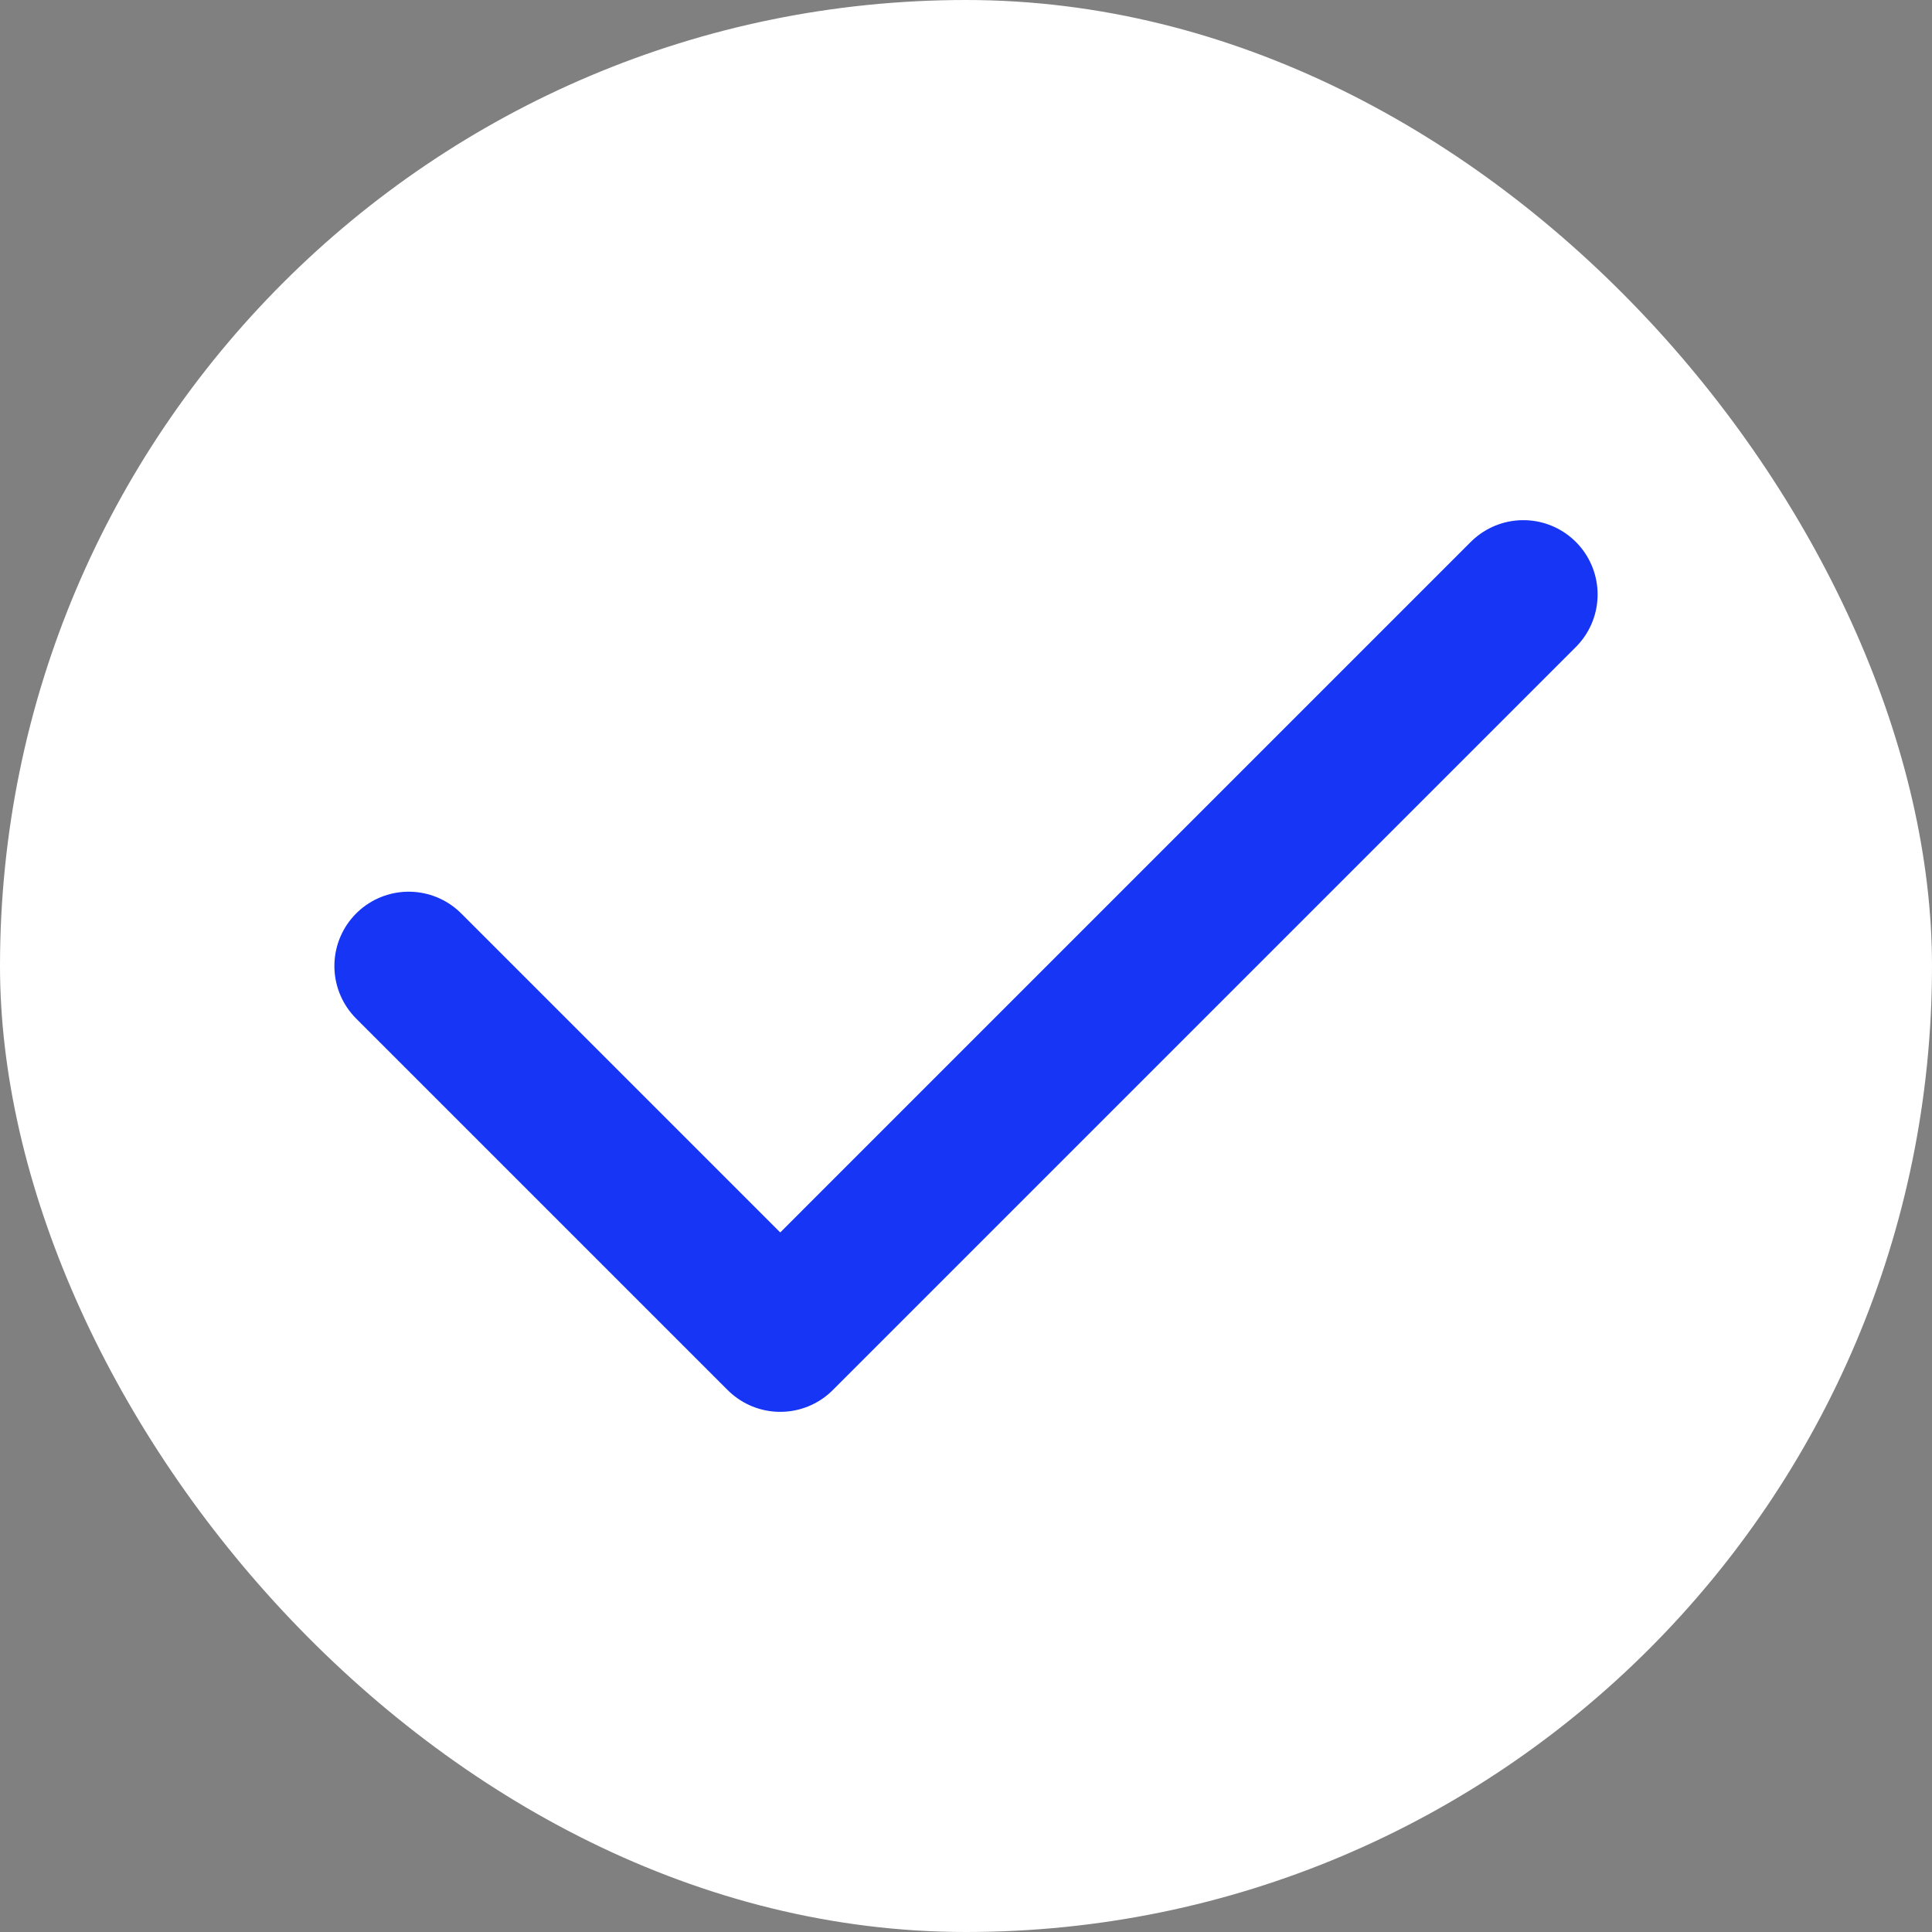
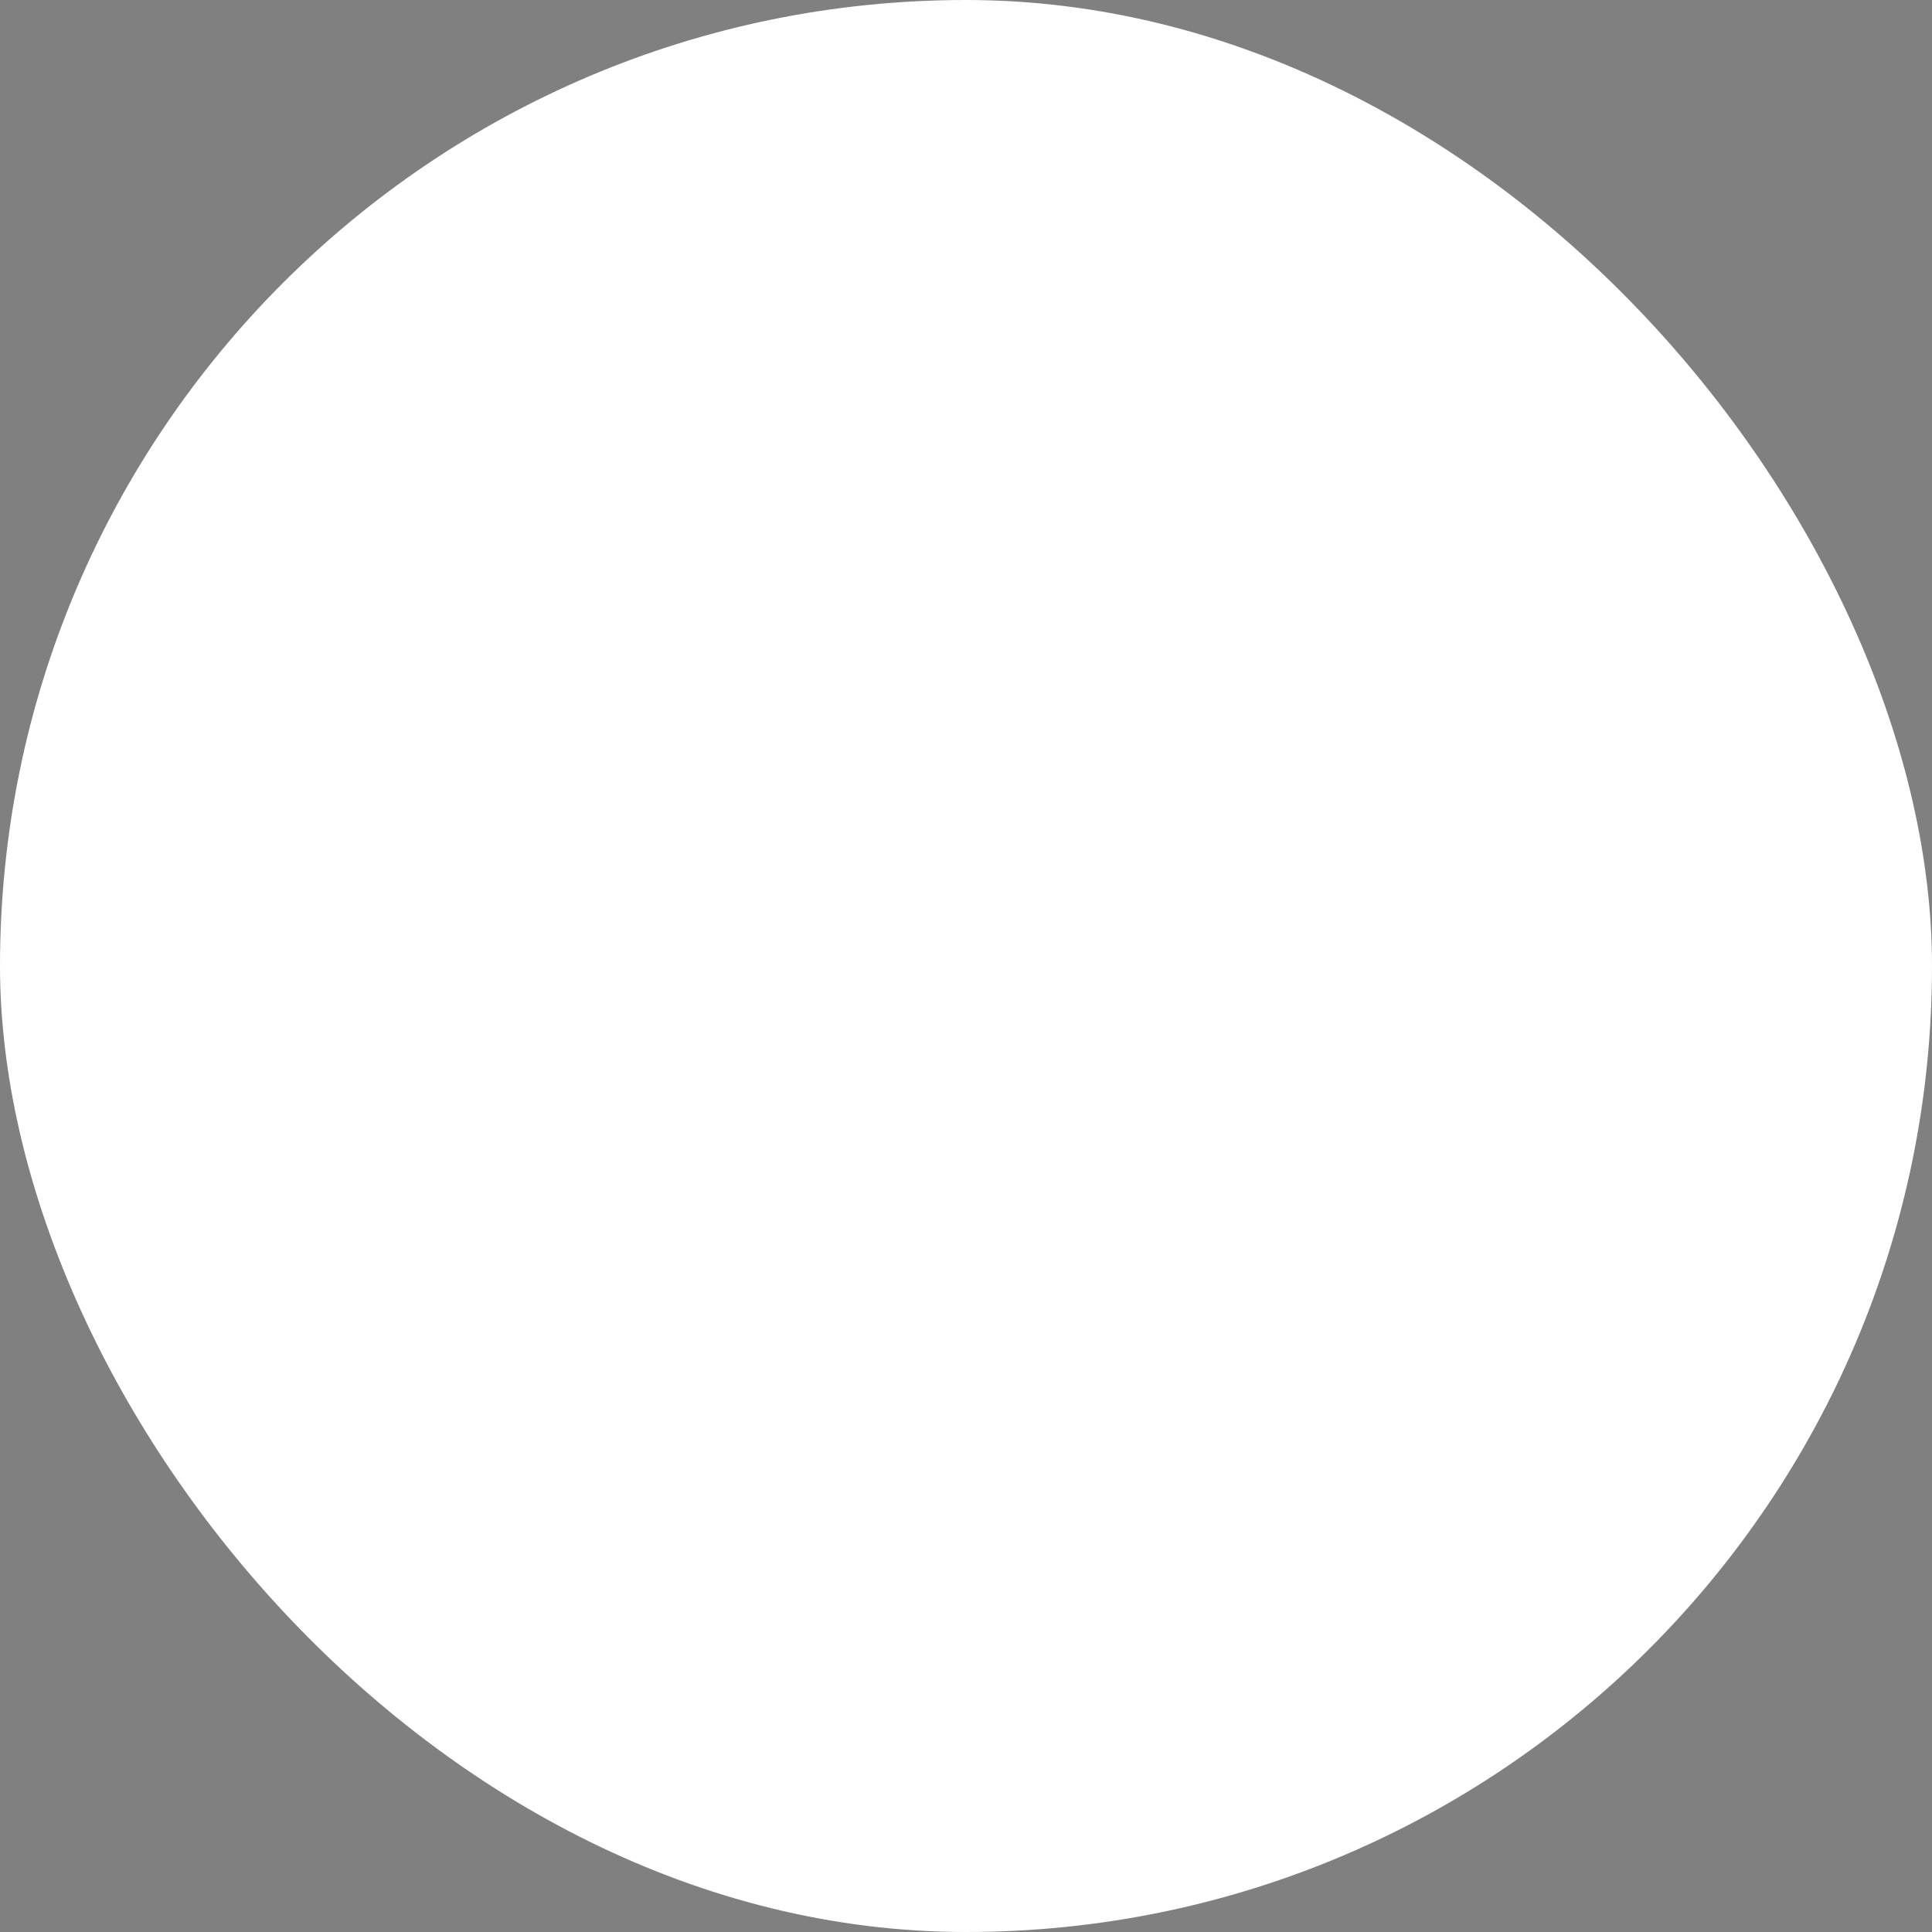
<svg xmlns="http://www.w3.org/2000/svg" width="26" height="26" viewBox="0 0 26 26" fill="none">
  <rect x="0" y="0" width="26" height="26" fill="#808080" stroke="none" />
  <rect width="26" height="26" rx="13" fill="white" />
-   <path d="M5.5 13L10.5 18L20.5 8" stroke="#1735F5" stroke-width="2" stroke-linecap="round" stroke-linejoin="round" />
</svg>